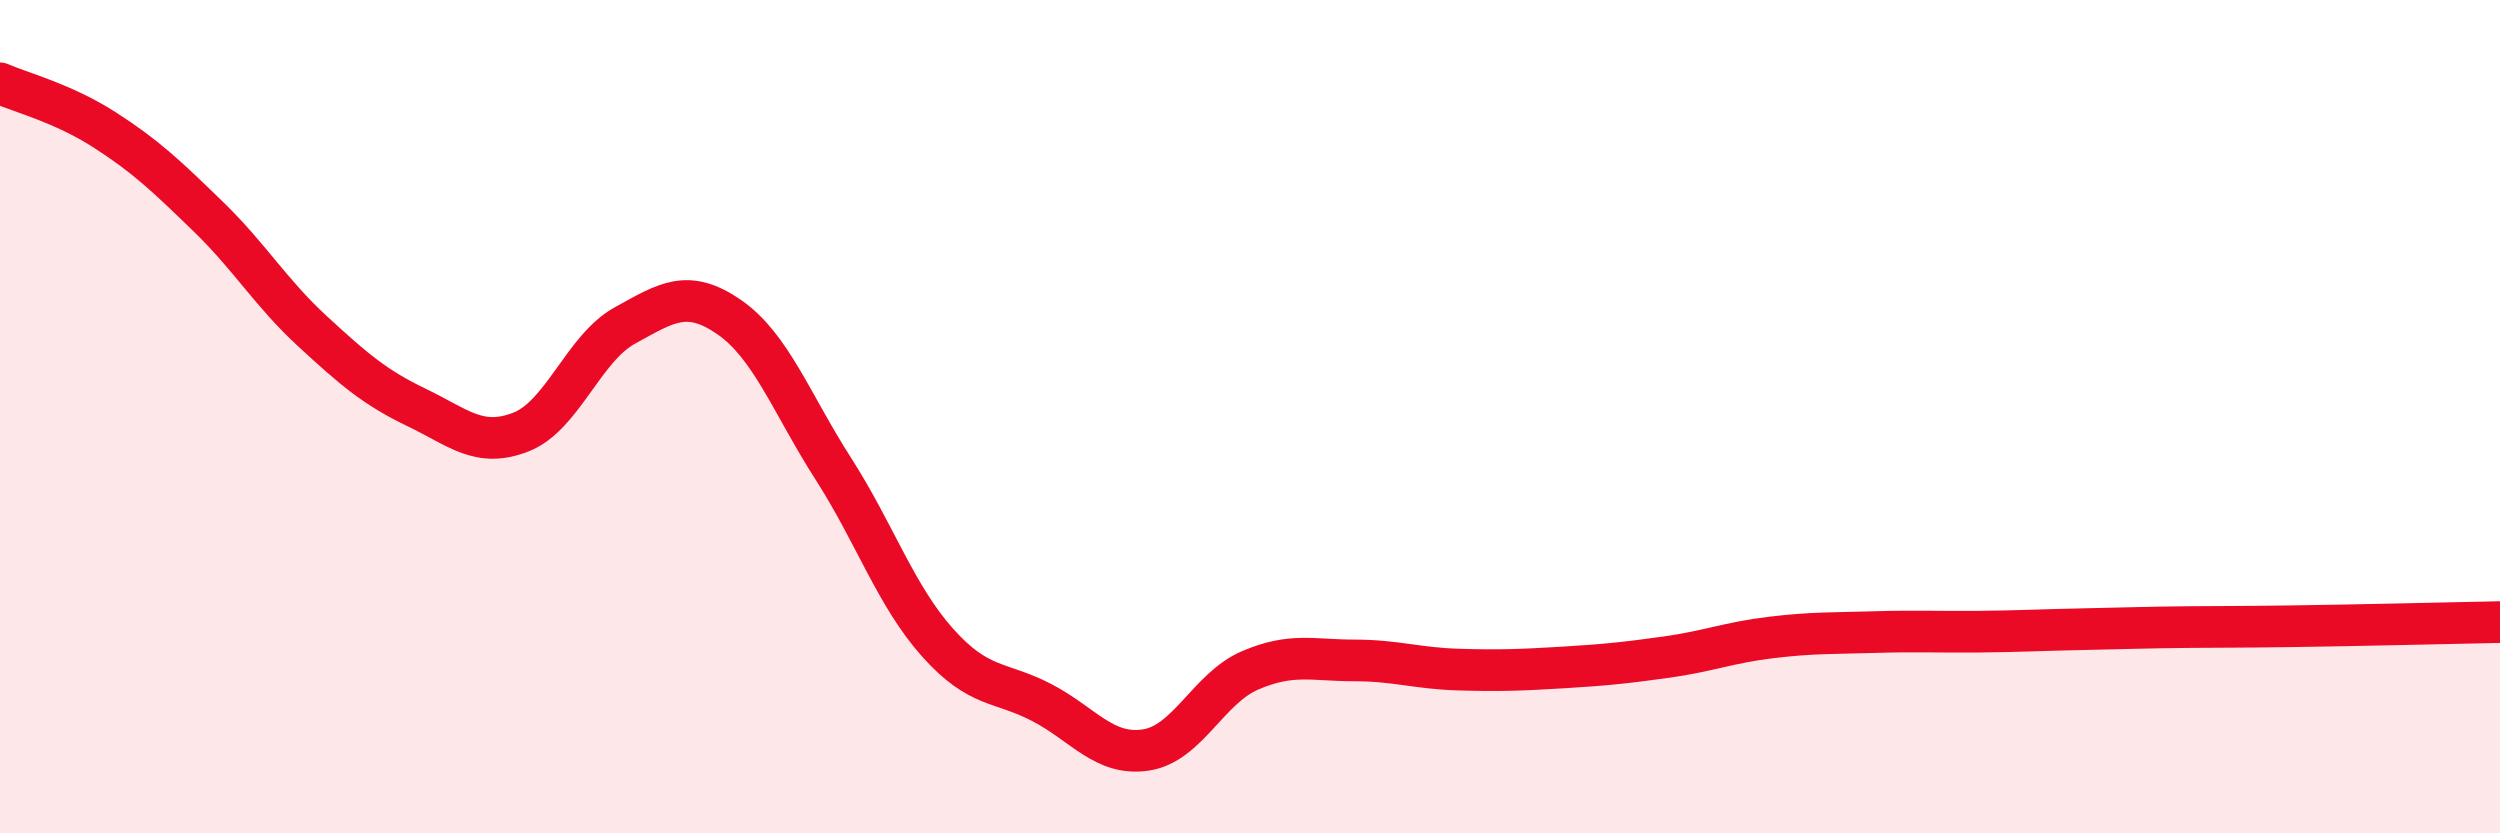
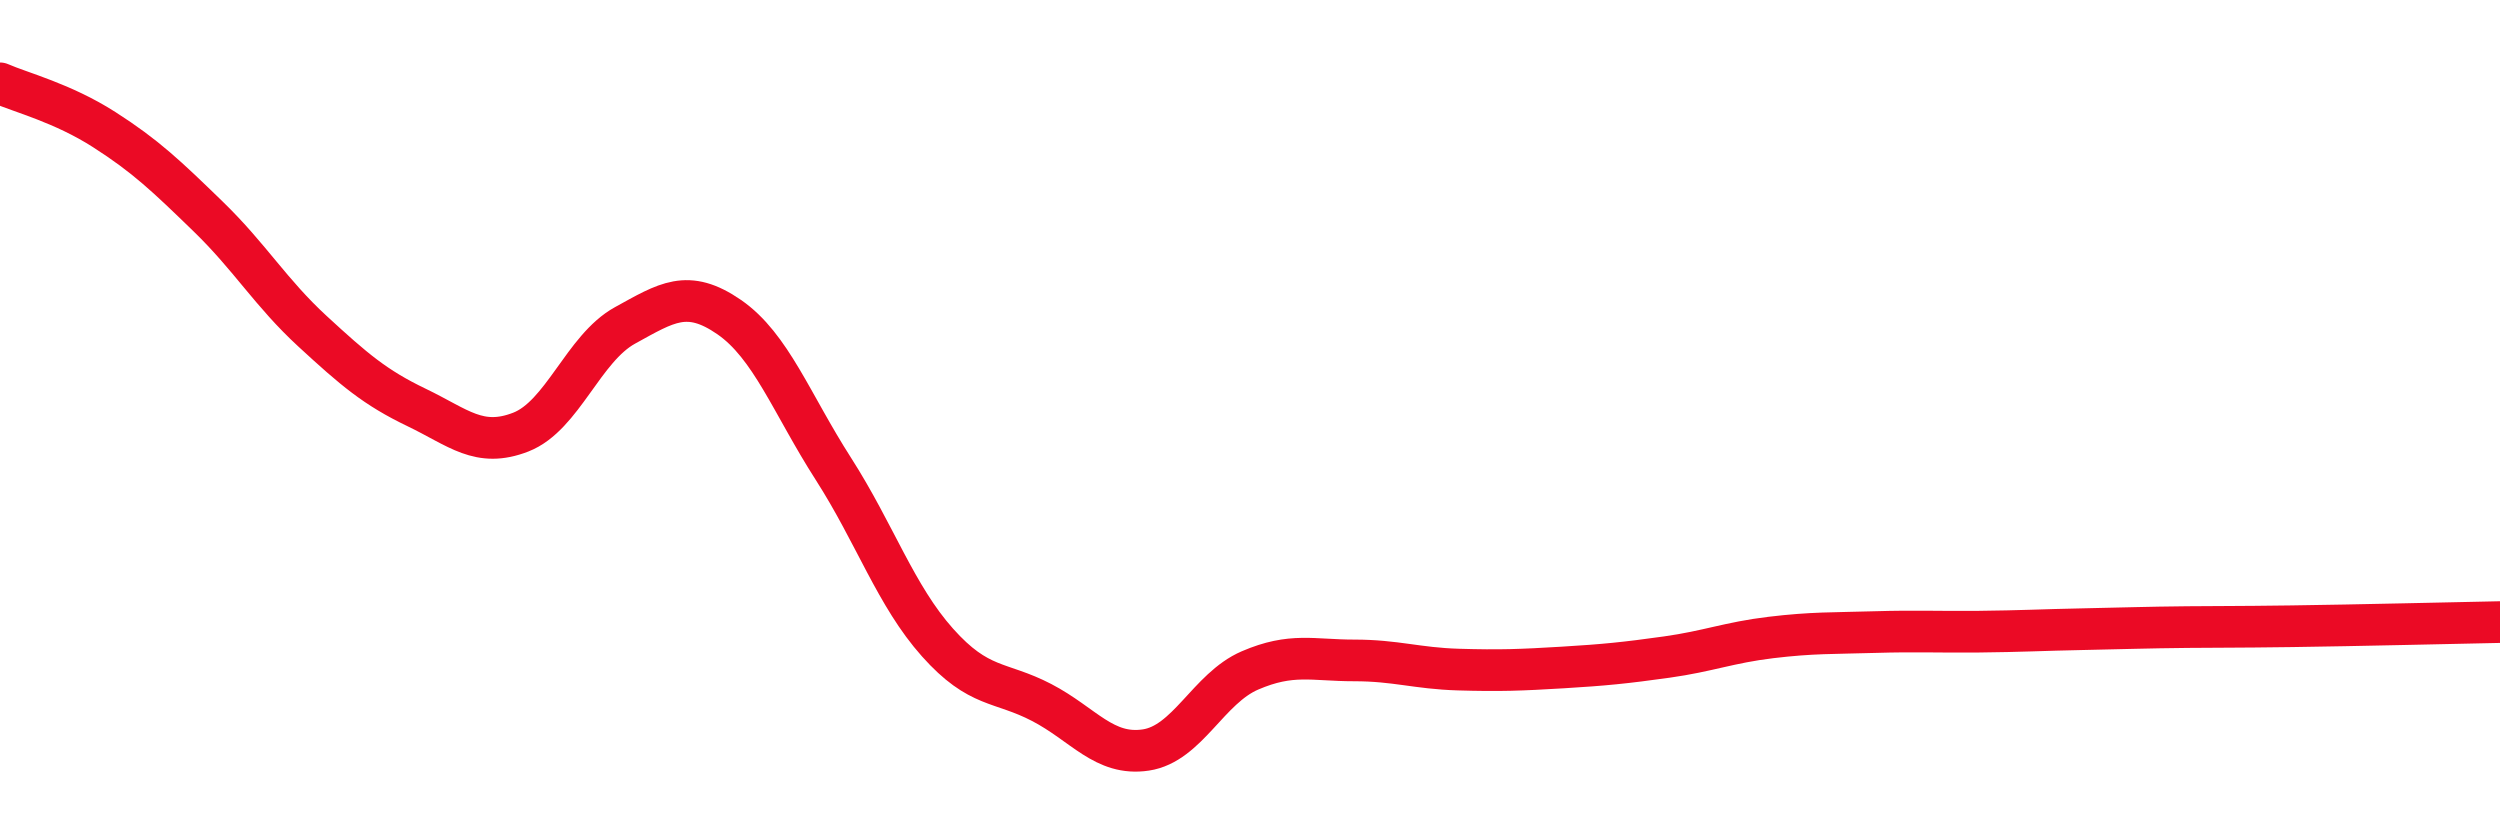
<svg xmlns="http://www.w3.org/2000/svg" width="60" height="20" viewBox="0 0 60 20">
-   <path d="M 0,2 C 0.5,2.22 1.5,2.47 2.5,3.11 C 3.5,3.75 4,4.23 5,5.2 C 6,6.17 6.5,7.03 7.5,7.95 C 8.5,8.87 9,9.3 10,9.78 C 11,10.26 11.5,10.76 12.5,10.37 C 13.5,9.98 14,8.36 15,7.81 C 16,7.26 16.5,6.92 17.5,7.61 C 18.5,8.3 19,9.69 20,11.25 C 21,12.81 21.5,14.3 22.5,15.42 C 23.5,16.54 24,16.34 25,16.86 C 26,17.38 26.5,18.15 27.5,18 C 28.5,17.85 29,16.52 30,16.09 C 31,15.66 31.5,15.85 32.5,15.85 C 33.5,15.85 34,16.04 35,16.07 C 36,16.1 36.5,16.08 37.5,16.02 C 38.5,15.96 39,15.91 40,15.77 C 41,15.63 41.5,15.42 42.5,15.3 C 43.5,15.18 44,15.2 45,15.17 C 46,15.14 46.5,15.17 47.5,15.16 C 48.5,15.15 49,15.12 50,15.1 C 51,15.08 51.5,15.06 52.5,15.05 C 53.5,15.04 53.5,15.05 55,15.03 C 56.5,15.01 59,14.95 60,14.93L60 20L0 20Z" fill="#EB0A25" opacity="0.1" stroke-linecap="round" stroke-linejoin="round" />
  <path d="M 0,2 C 0.5,2.22 1.5,2.47 2.5,3.11 C 3.5,3.75 4,4.23 5,5.2 C 6,6.17 6.5,7.03 7.5,7.95 C 8.5,8.87 9,9.3 10,9.78 C 11,10.26 11.5,10.76 12.5,10.37 C 13.5,9.98 14,8.36 15,7.81 C 16,7.26 16.5,6.92 17.5,7.61 C 18.5,8.3 19,9.69 20,11.25 C 21,12.81 21.5,14.3 22.5,15.42 C 23.5,16.54 24,16.34 25,16.86 C 26,17.38 26.5,18.15 27.5,18 C 28.5,17.85 29,16.52 30,16.09 C 31,15.66 31.5,15.85 32.5,15.85 C 33.5,15.85 34,16.04 35,16.07 C 36,16.1 36.5,16.08 37.5,16.02 C 38.5,15.96 39,15.91 40,15.77 C 41,15.63 41.5,15.42 42.5,15.3 C 43.5,15.18 44,15.2 45,15.17 C 46,15.14 46.5,15.17 47.5,15.16 C 48.5,15.15 49,15.12 50,15.1 C 51,15.08 51.5,15.06 52.5,15.05 C 53.5,15.04 53.5,15.05 55,15.03 C 56.5,15.01 59,14.95 60,14.93" stroke="#EB0A25" stroke-width="1" fill="none" stroke-linecap="round" stroke-linejoin="round" />
</svg>